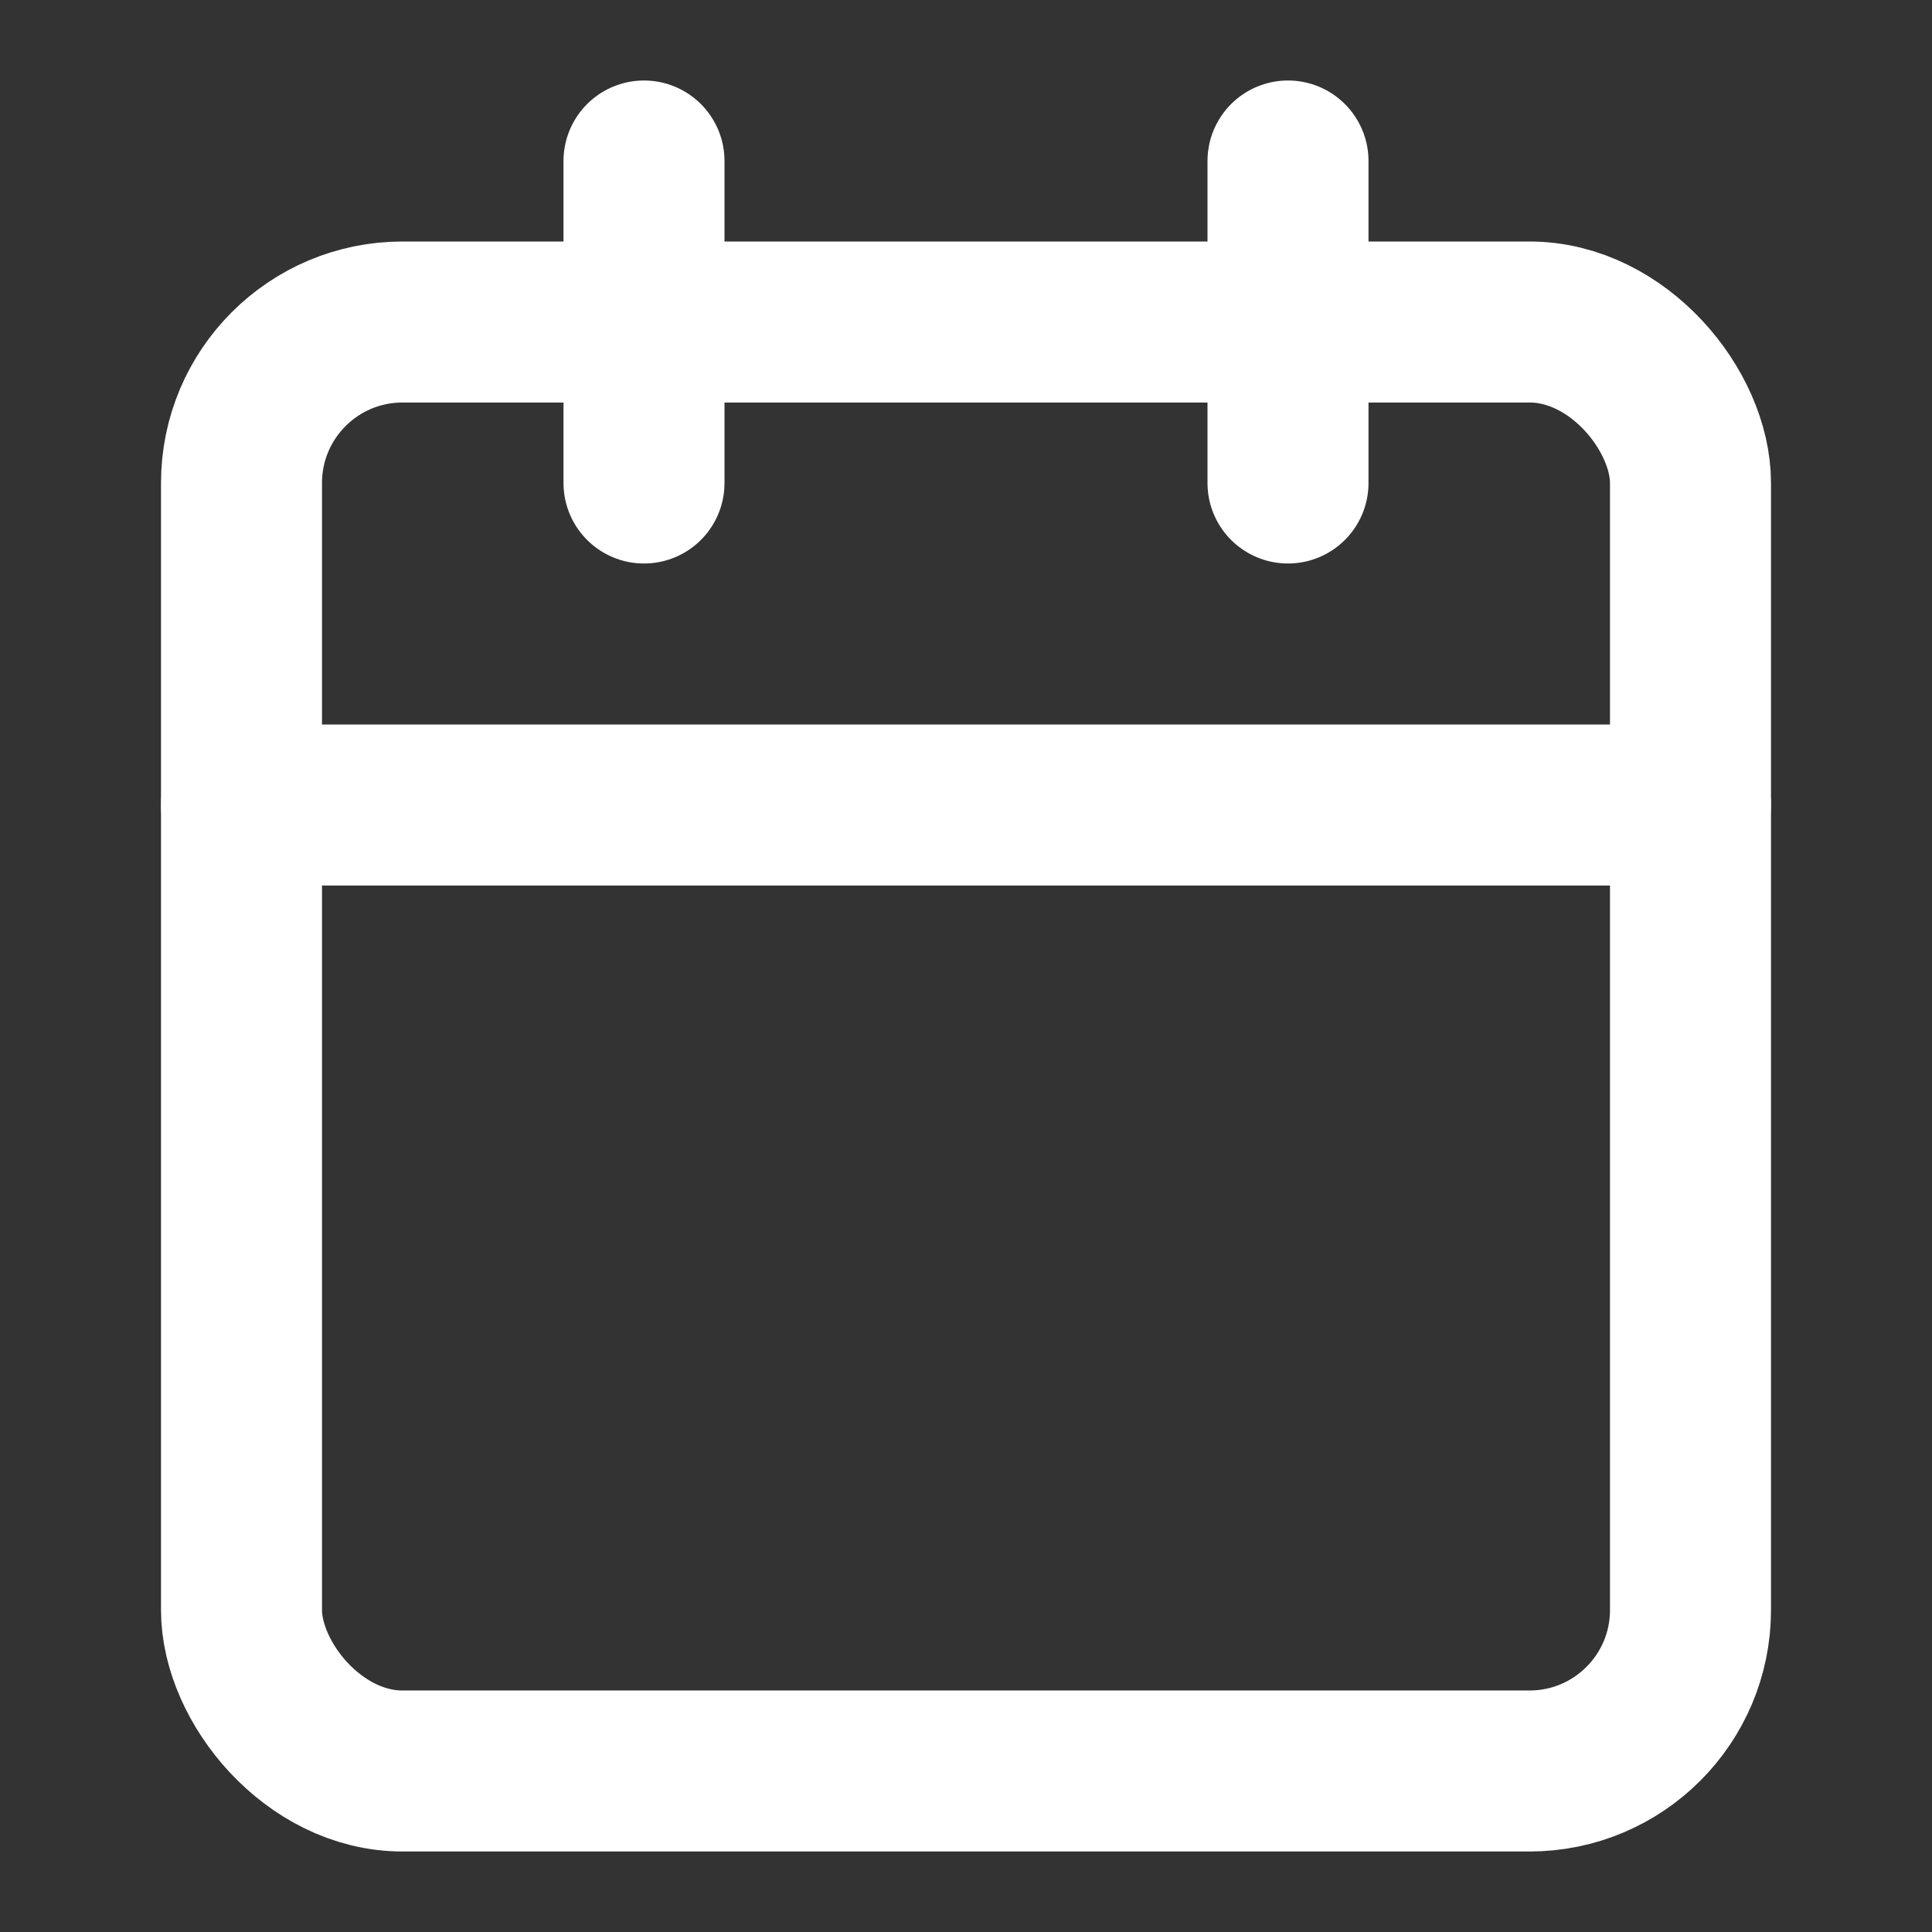
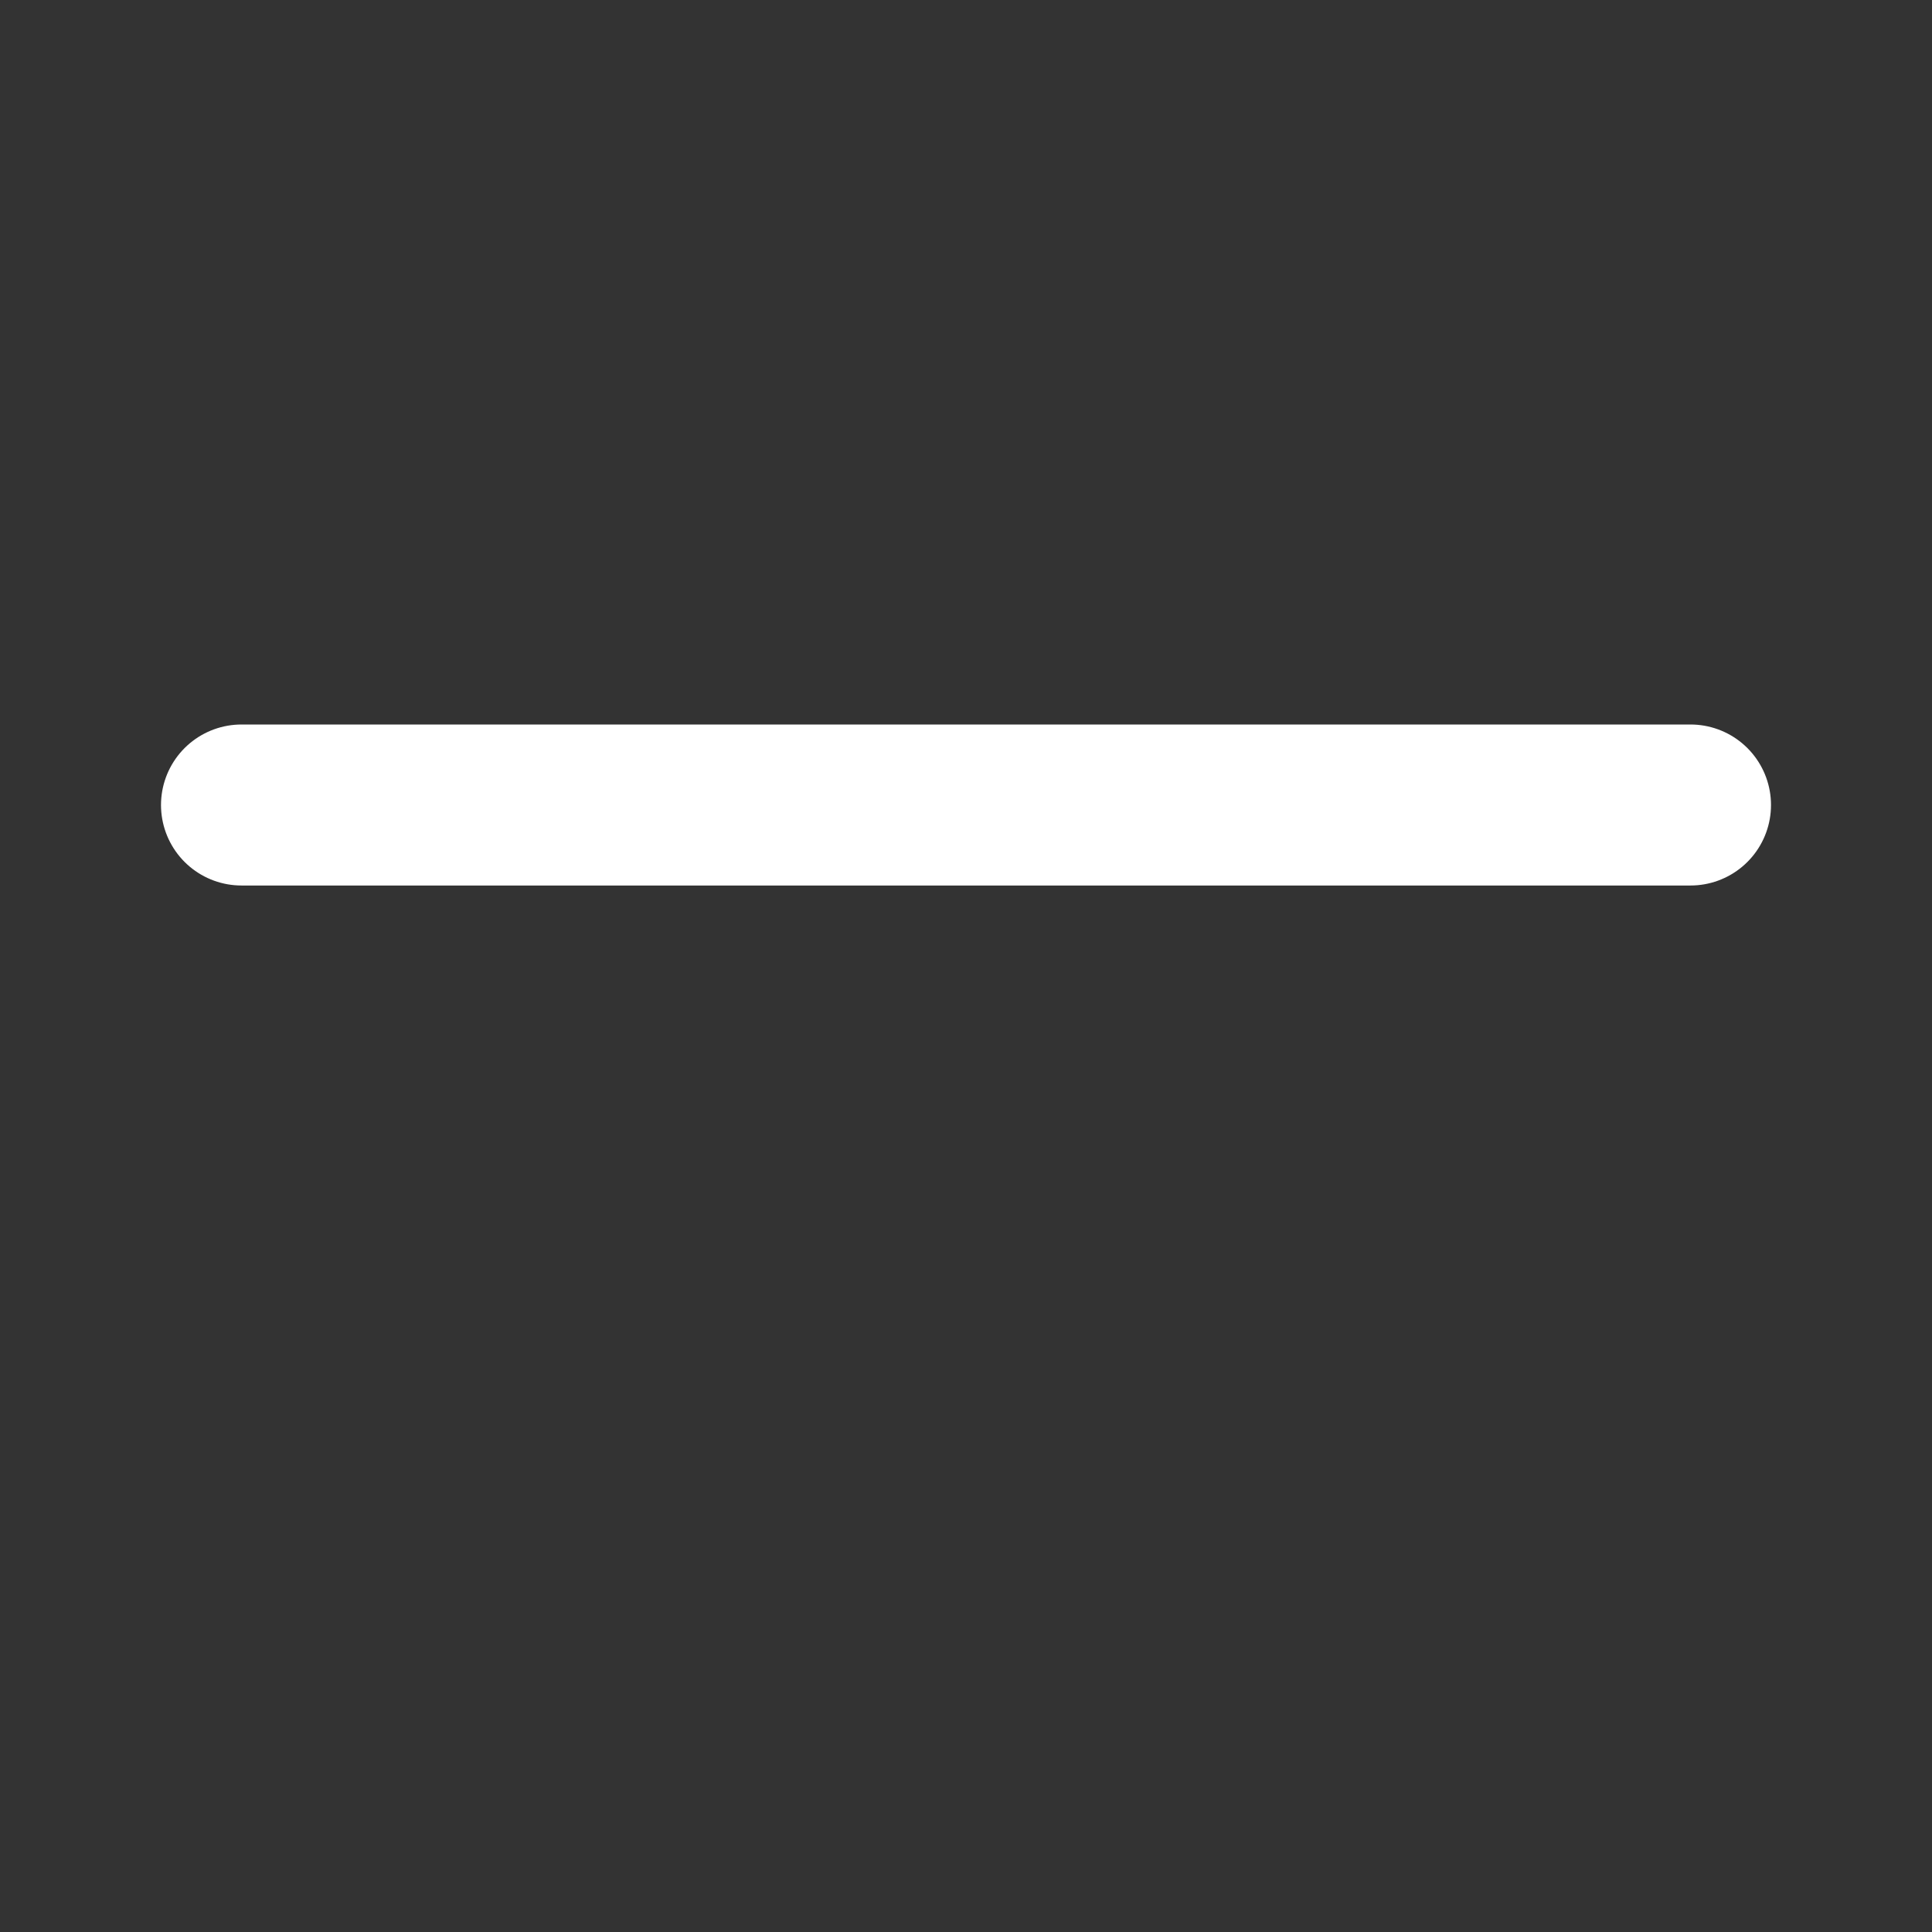
<svg xmlns="http://www.w3.org/2000/svg" width="24px" height="24px" viewBox="0 0 24 24" version="1.1">
  <rect x="0" y="0" width="24" height="24" fill="#333333" stroke="none" />
  <title>0B155F7C-D374-4016-92C9-F86BBB61CB24</title>
  <g id="Wireframe" stroke="none" stroke-width="1" fill="none" fill-rule="evenodd">
    <g id="7.5-Icons" transform="translate(-728, -339)">
      <g id="section_icons24px" transform="translate(64, 287)">
        <g id="row_24px_1" transform="translate(0, 52)">
          <g id="item_6" transform="translate(624, 0)">
            <g id="Calendar" transform="translate(40, 0)">
              <rect id="Rectangle" x="0" y="0" width="24" height="24" />
-               <rect id="Rectangle" stroke="#ffffff" stroke-width="2" stroke-linecap="round" stroke-linejoin="round" x="3" y="4" width="18" height="18" rx="2" />
-               <line x1="16" y1="2" x2="16" y2="6" id="Path" stroke="#ffffff" stroke-width="2" stroke-linecap="round" stroke-linejoin="round" />
-               <line x1="8" y1="2" x2="8" y2="6" id="Path" stroke="#ffffff" stroke-width="2" stroke-linecap="round" stroke-linejoin="round" />
              <line x1="3" y1="10" x2="21" y2="10" id="Path" stroke="#ffffff" stroke-width="2" stroke-linecap="round" stroke-linejoin="round" />
            </g>
          </g>
        </g>
      </g>
    </g>
  </g>
</svg>